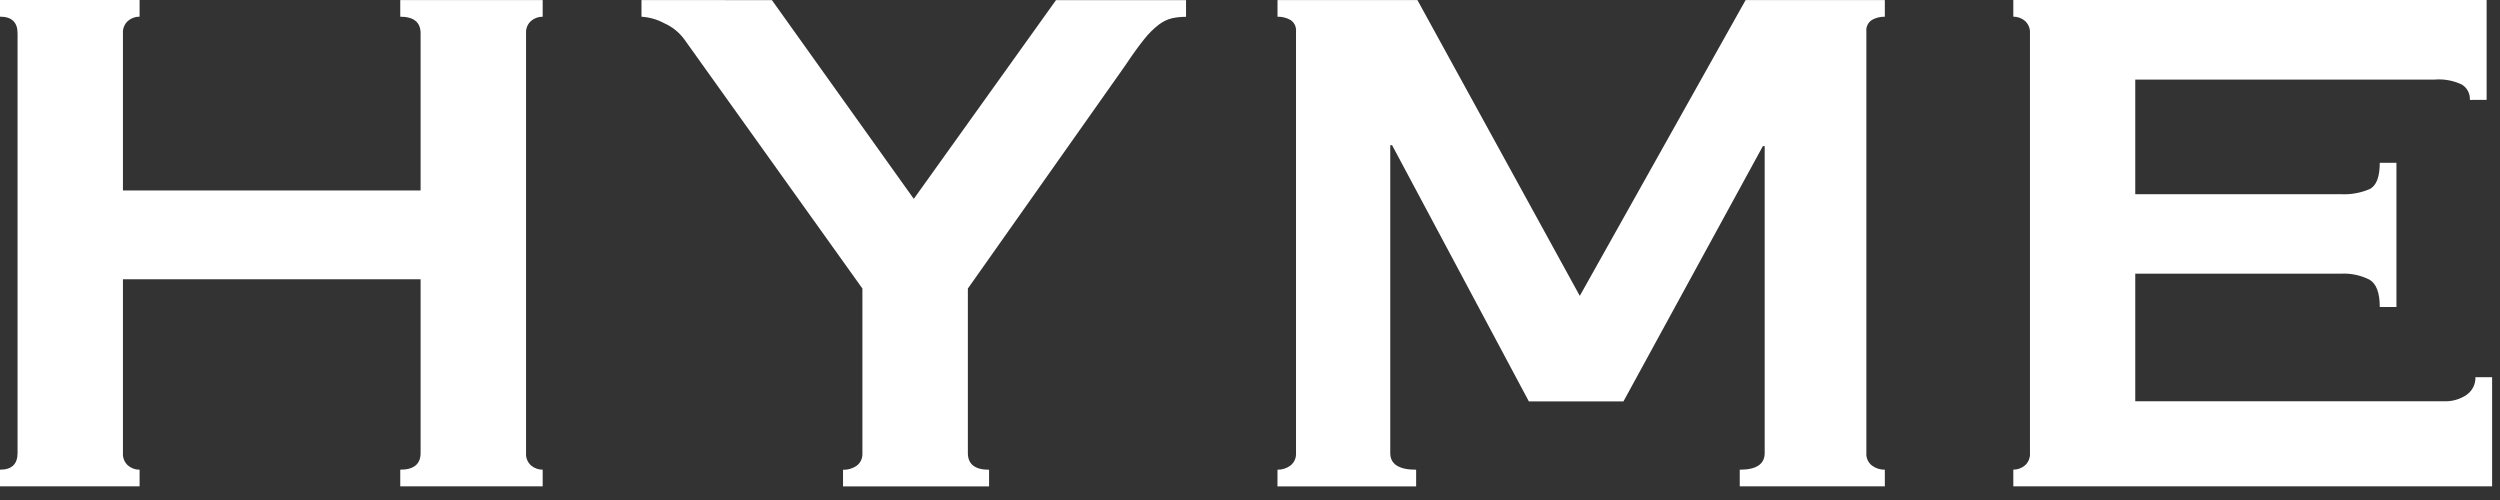
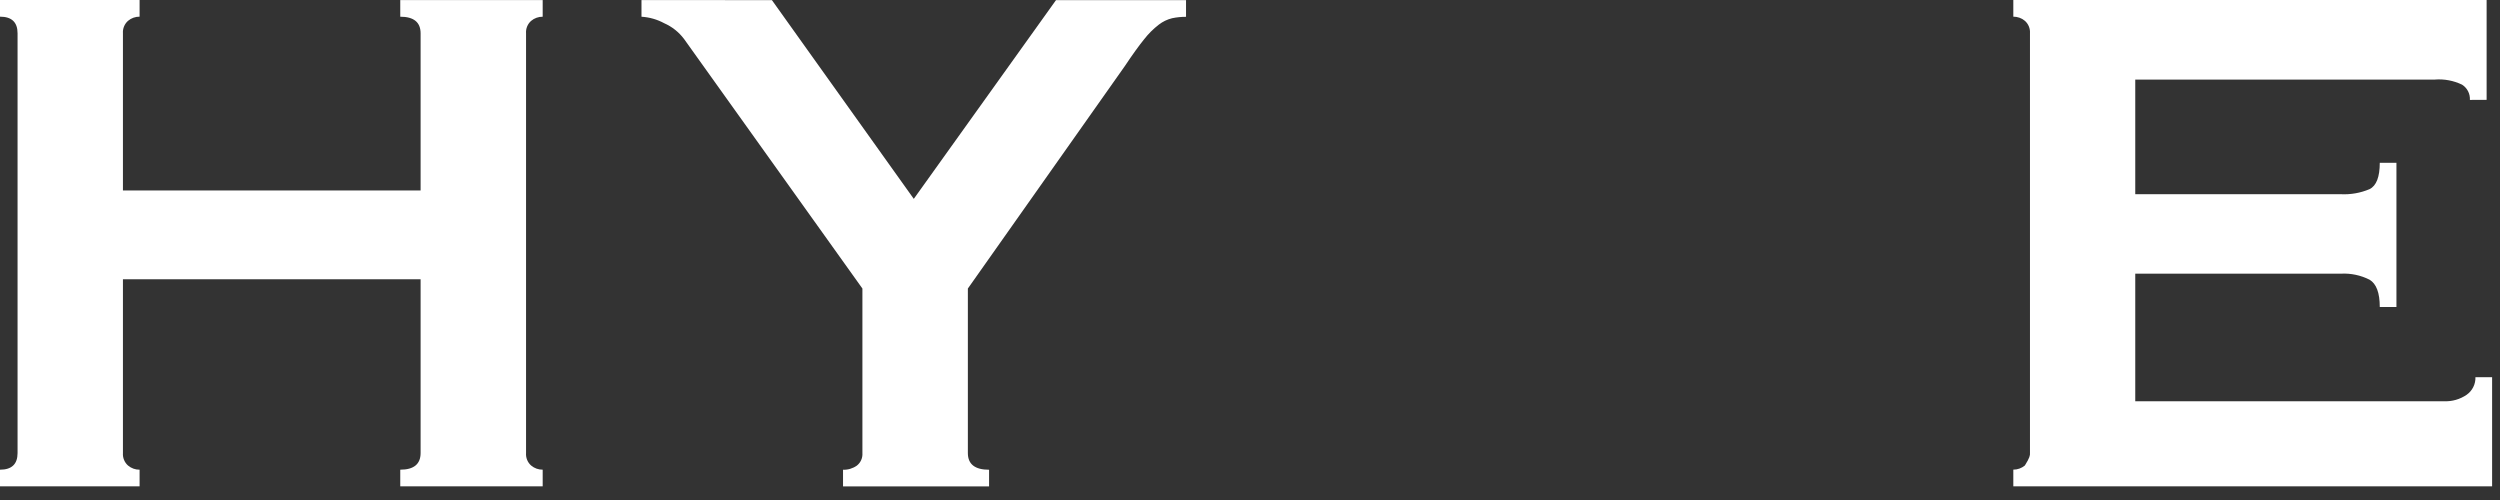
<svg xmlns="http://www.w3.org/2000/svg" width="165" height="33" viewBox="0 0 165 33" fill="none">
  <rect x="0" y="0" width="165" height="33" fill="#333333" stroke="none" />
-   <path d="M163.013 6.594C163.024 6.395 162.982 6.197 162.891 6.02C162.8 5.843 162.663 5.694 162.495 5.587C161.935 5.318 161.314 5.202 160.695 5.252H140.927V12.818H154.503C155.15 12.85 155.797 12.735 156.394 12.482C156.841 12.259 157.065 11.679 157.065 10.744H158.165V20.262H157.065C157.065 19.329 156.841 18.729 156.394 18.462C155.809 18.165 155.157 18.027 154.503 18.062H140.927V26.482H161.304C161.835 26.506 162.36 26.356 162.799 26.055C162.984 25.925 163.134 25.751 163.235 25.549C163.336 25.346 163.386 25.122 163.379 24.896H164.479V32.096H132.879V30.996C133.158 30.998 133.428 30.9 133.642 30.721C133.758 30.619 133.848 30.492 133.906 30.349C133.965 30.206 133.989 30.052 133.978 29.898V2.198C133.989 2.044 133.965 1.89 133.906 1.747C133.848 1.604 133.758 1.477 133.642 1.375C133.429 1.195 133.158 1.098 132.879 1.1V0H164.117V6.589L163.013 6.594Z" fill="white" />
-   <path d="M84.316 31C84.623 31.006 84.924 30.909 85.171 30.725C85.294 30.628 85.392 30.502 85.455 30.358C85.519 30.215 85.547 30.058 85.537 29.901V2.08C85.552 1.931 85.526 1.781 85.461 1.647C85.397 1.512 85.296 1.398 85.171 1.317C84.91 1.17 84.615 1.097 84.316 1.104V0.004H93.549L104.266 19.528L115.211 0.004H124.399V1.104C124.101 1.097 123.806 1.17 123.546 1.317C123.42 1.398 123.319 1.512 123.255 1.647C123.19 1.781 123.164 1.931 123.18 2.08V29.902C123.169 30.058 123.196 30.215 123.26 30.359C123.324 30.502 123.422 30.628 123.546 30.725C123.792 30.909 124.092 31.006 124.399 31V32.1H114.823V31C115.921 31 116.469 30.633 116.469 29.9V9.646H116.348L107.148 26.491H100.904L91.879 9.584H91.757V29.901C91.757 30.634 92.326 31.001 93.465 31.001V32.101H84.312L84.316 31Z" fill="white" />
+   <path d="M163.013 6.594C163.024 6.395 162.982 6.197 162.891 6.02C162.8 5.843 162.663 5.694 162.495 5.587C161.935 5.318 161.314 5.202 160.695 5.252H140.927V12.818H154.503C155.15 12.85 155.797 12.735 156.394 12.482C156.841 12.259 157.065 11.679 157.065 10.744H158.165V20.262H157.065C157.065 19.329 156.841 18.729 156.394 18.462C155.809 18.165 155.157 18.027 154.503 18.062H140.927V26.482H161.304C161.835 26.506 162.36 26.356 162.799 26.055C162.984 25.925 163.134 25.751 163.235 25.549C163.336 25.346 163.386 25.122 163.379 24.896H164.479V32.096H132.879V30.996C133.158 30.998 133.428 30.9 133.642 30.721C133.965 30.206 133.989 30.052 133.978 29.898V2.198C133.989 2.044 133.965 1.89 133.906 1.747C133.848 1.604 133.758 1.477 133.642 1.375C133.429 1.195 133.158 1.098 132.879 1.1V0H164.117V6.589L163.013 6.594Z" fill="white" />
  <path d="M50.946 0.008C50.946 0.008 59.716 12.301 60.31 13.125L69.695 0.01H78.278V1.11C77.971 1.109 77.664 1.139 77.363 1.202C77.041 1.28 76.74 1.426 76.478 1.629C76.113 1.912 75.786 2.239 75.503 2.604C75.157 3.031 74.74 3.611 74.252 4.343L63.879 19.043V29.903C63.879 30.636 64.346 31.003 65.279 31.003V32.103H55.64V31.003C55.967 31.015 56.288 30.918 56.555 30.728C56.678 30.631 56.775 30.505 56.839 30.362C56.902 30.219 56.93 30.062 56.919 29.906V19.043L45.145 2.57C44.804 2.117 44.352 1.759 43.833 1.531C43.372 1.281 42.861 1.136 42.338 1.104V0.004L50.946 0.008Z" fill="white" />
  <path d="M27.76 2.203C27.76 1.47 27.312 1.103 26.417 1.103V0.003H35.817V1.103C35.538 1.101 35.267 1.198 35.054 1.378C34.938 1.48 34.848 1.607 34.79 1.75C34.732 1.893 34.708 2.047 34.719 2.201V29.901C34.708 30.055 34.732 30.209 34.79 30.352C34.848 30.494 34.938 30.622 35.054 30.724C35.267 30.904 35.538 31.001 35.817 30.999V32.099H26.417V30.999C27.312 30.999 27.759 30.632 27.76 29.899V18.431H8.114V29.902C8.103 30.056 8.127 30.21 8.186 30.353C8.244 30.496 8.334 30.623 8.45 30.725C8.663 30.905 8.934 31.003 9.213 31V32.1H0V31C0.773 31 1.159 30.633 1.159 29.9V2.2C1.159 1.467 0.773 1.1 0 1.1V0H9.213V1.1C8.934 1.097 8.663 1.195 8.45 1.375C8.334 1.477 8.244 1.604 8.186 1.747C8.127 1.89 8.103 2.044 8.114 2.198V12.57H27.76V2.203Z" fill="white" />
</svg>